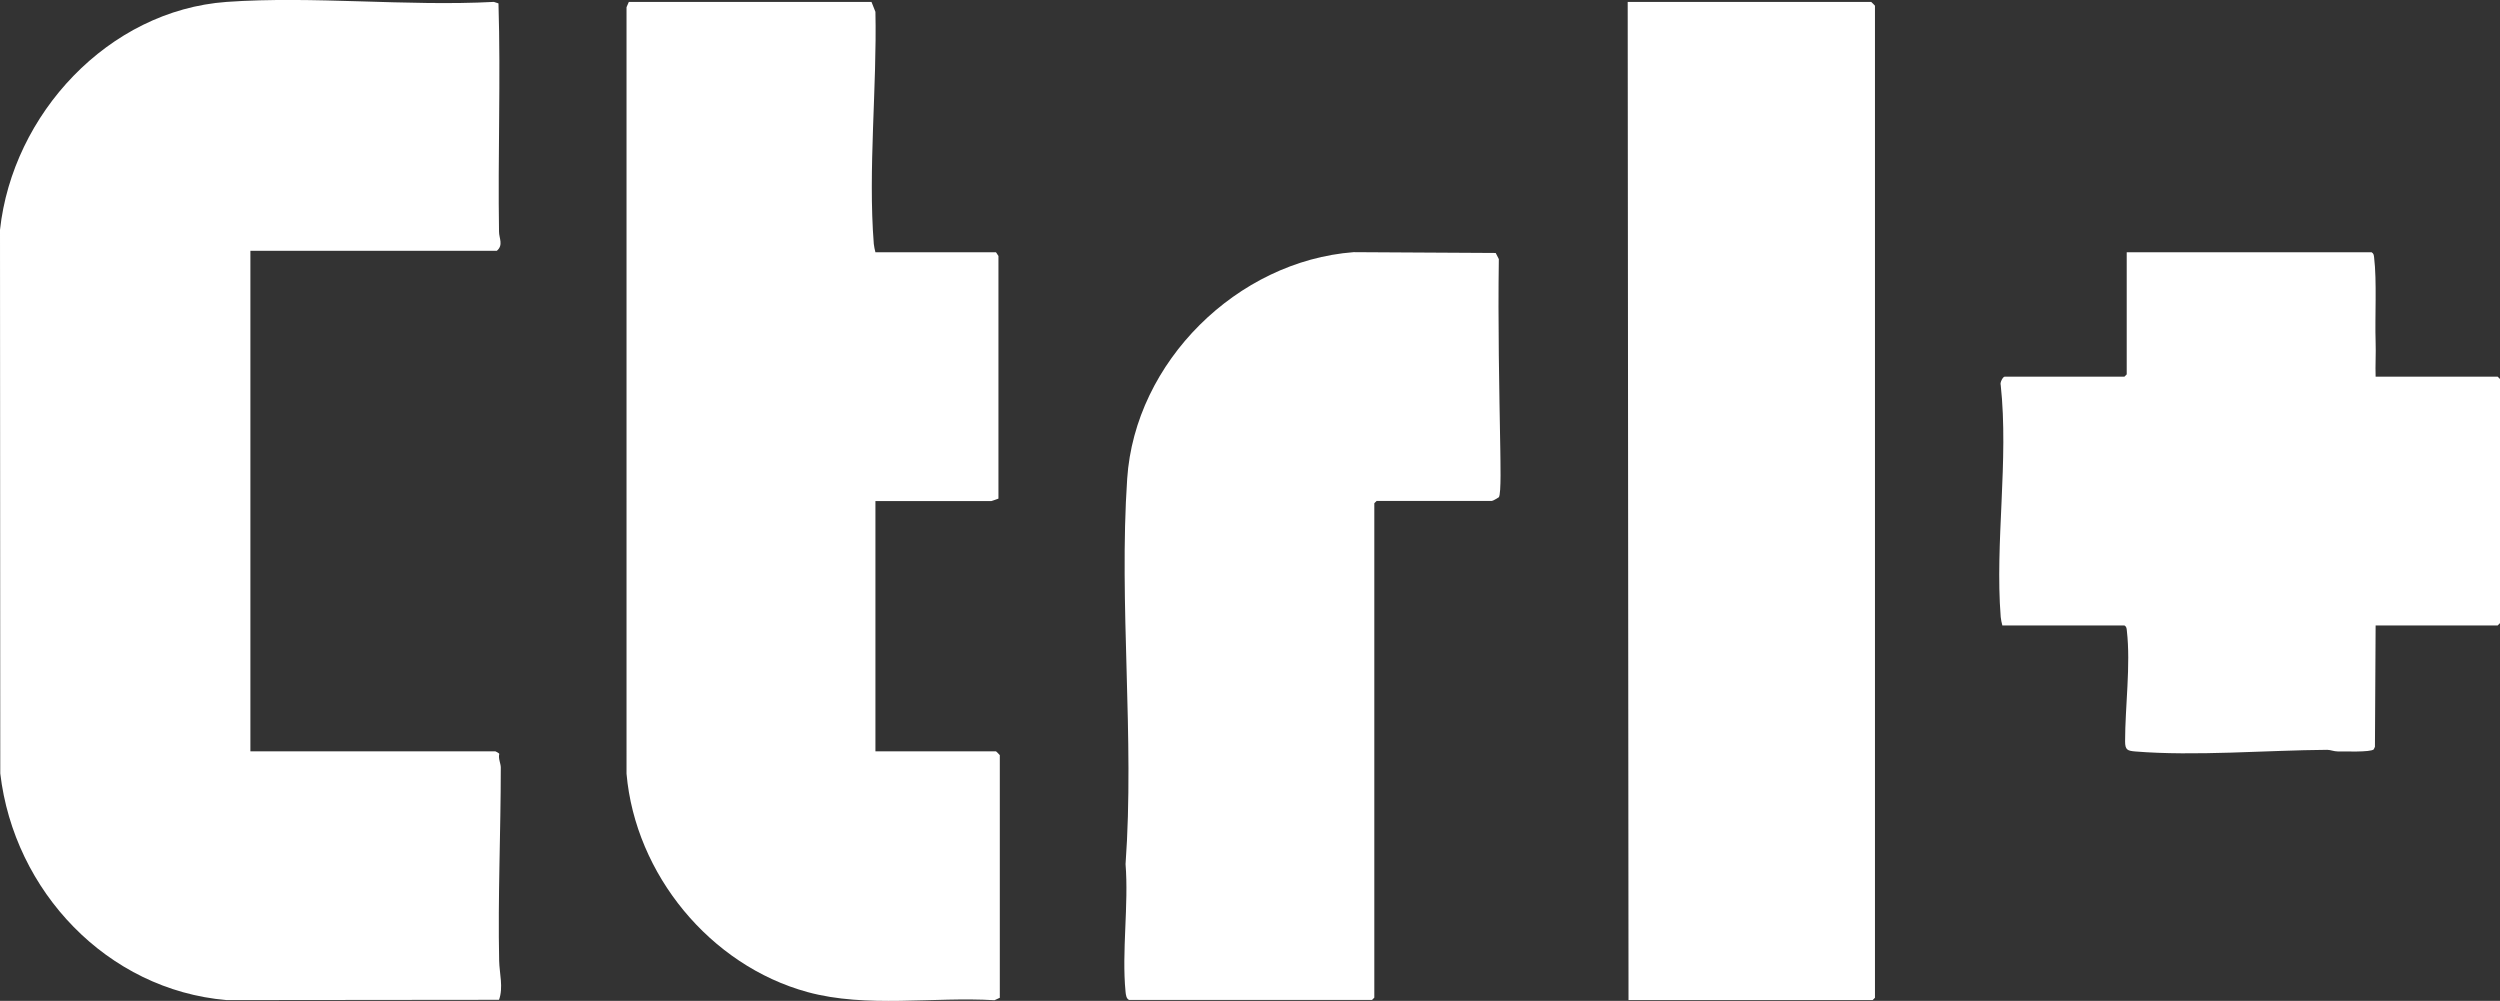
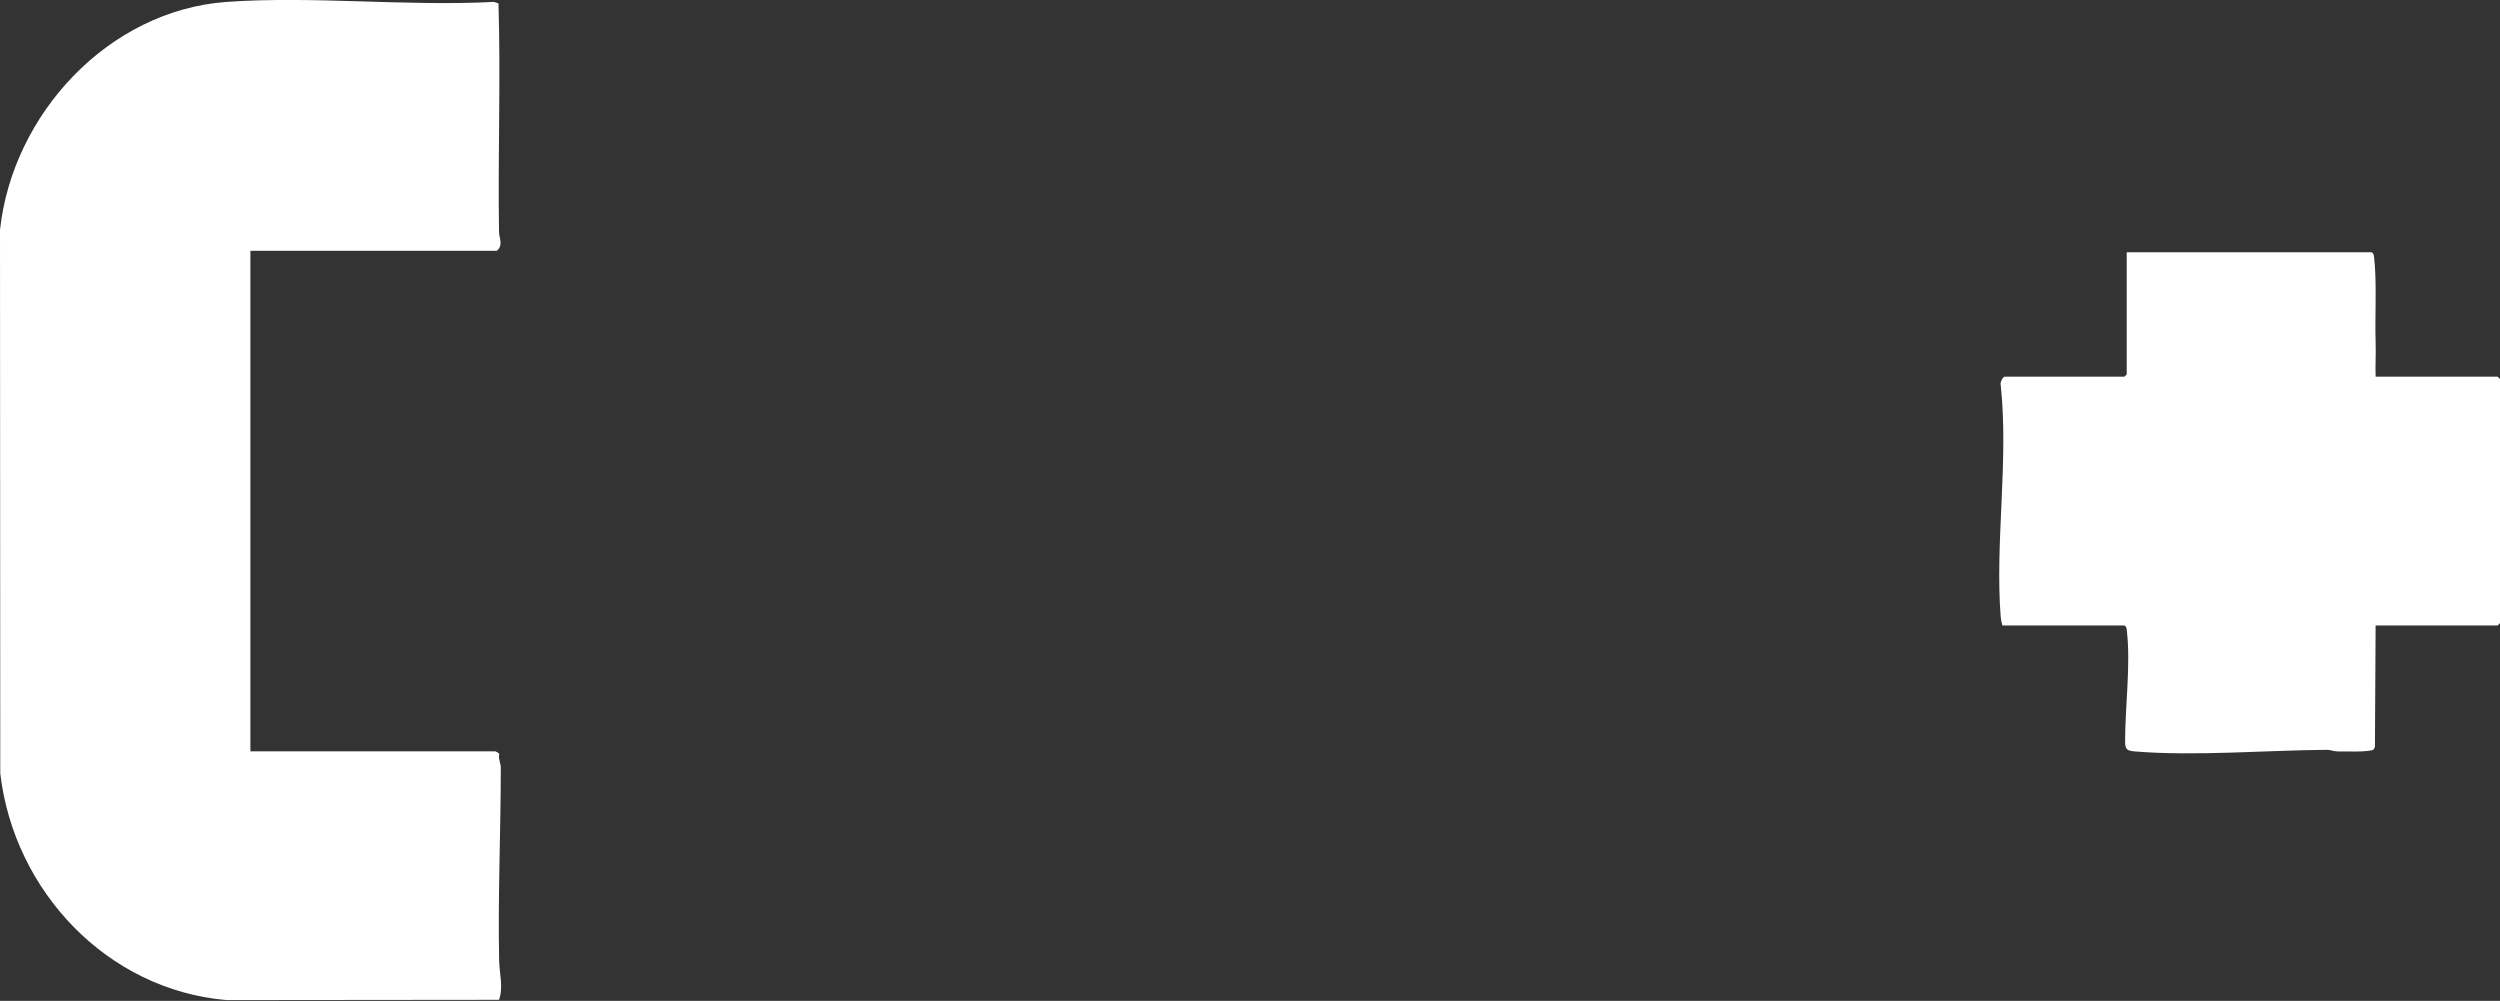
<svg xmlns="http://www.w3.org/2000/svg" data-bbox="0 -0.003 183.91 73.634" viewBox="0 0 183.91 73.63" data-type="color">
  <rect x="0" y="0" width="183.91" height="73.63" fill="#333333" stroke="none" />
  <g>
    <path d="M18.42 18.44v36.83h18.02s.27.12.29.19c-.09.34.11.71.11 1 0 4.72-.22 9.49-.12 14.23.02.91.32 1.95-.01 2.86l-20.04.02C7.87 72.82 1.03 65.54.02 56.9L0 16.91C.92 8.41 7.96.77 16.67.14c6.36-.45 13.24.34 19.66 0l.34.11c.17 5.58-.05 11.2.04 16.79 0 .49.34.98-.16 1.41H18.42Z" fill="#ffffff" data-color="1" />
-     <path d="M64.4 18.56h8.87l.18.27v17.85s-.49.18-.52.18H64.4v18.41h8.87s.28.26.28.28V73.4l-.39.18c-4.49-.27-9.41.59-13.76-.6-7.16-1.96-12.66-8.66-13.31-16.06V.53l.17-.39h17.85l.29.73c.12 5.5-.55 11.62-.12 17.07.02.22.07.41.12.62" fill="#ffffff" data-color="1" />
-     <path d="M119.75.14h17.9s.28.26.28.28V73.4l-.17.17H119.8L119.74.14Z" fill="#ffffff" data-color="1" />
-     <path d="M83.09 73.57c-.24-.07-.27-.41-.29-.61-.29-2.95.24-6.39 0-9.39.67-9.28-.5-19.12.12-28.35.57-8.6 8.1-16.02 16.66-16.67l10.45.06.23.45c-.07 4.71.03 9.43.11 14.12 0 .53.08 3.17-.11 3.4-.11.07-.43.27-.52.27h-8.47l-.17.17v36.37l-.17.17H83.08Z" fill="#ffffff" data-color="1" />
    <path d="M174.76 27.71h8.98l.17.17v17.96l-.17.17h-8.98l-.05 8.93-.09.19c-.26.22-2.15.14-2.63.15-.3 0-.55-.12-.79-.12-4.45.03-9.74.48-14.13.12-.56-.05-.74-.11-.74-.74 0-2.55.42-5.61.13-8.14-.02-.16-.01-.29-.18-.39h-8.98c-.05-.21-.1-.4-.12-.62-.43-5.48.6-11.52 0-17.07-.07-.17.16-.61.29-.61h8.81l.17-.17v-8.98h18.02c.16.1.16.23.18.39.21 1.75.05 4.33.11 6.21.03.85-.03 1.7 0 2.55" fill="#ffffff" data-color="1" />
  </g>
</svg>